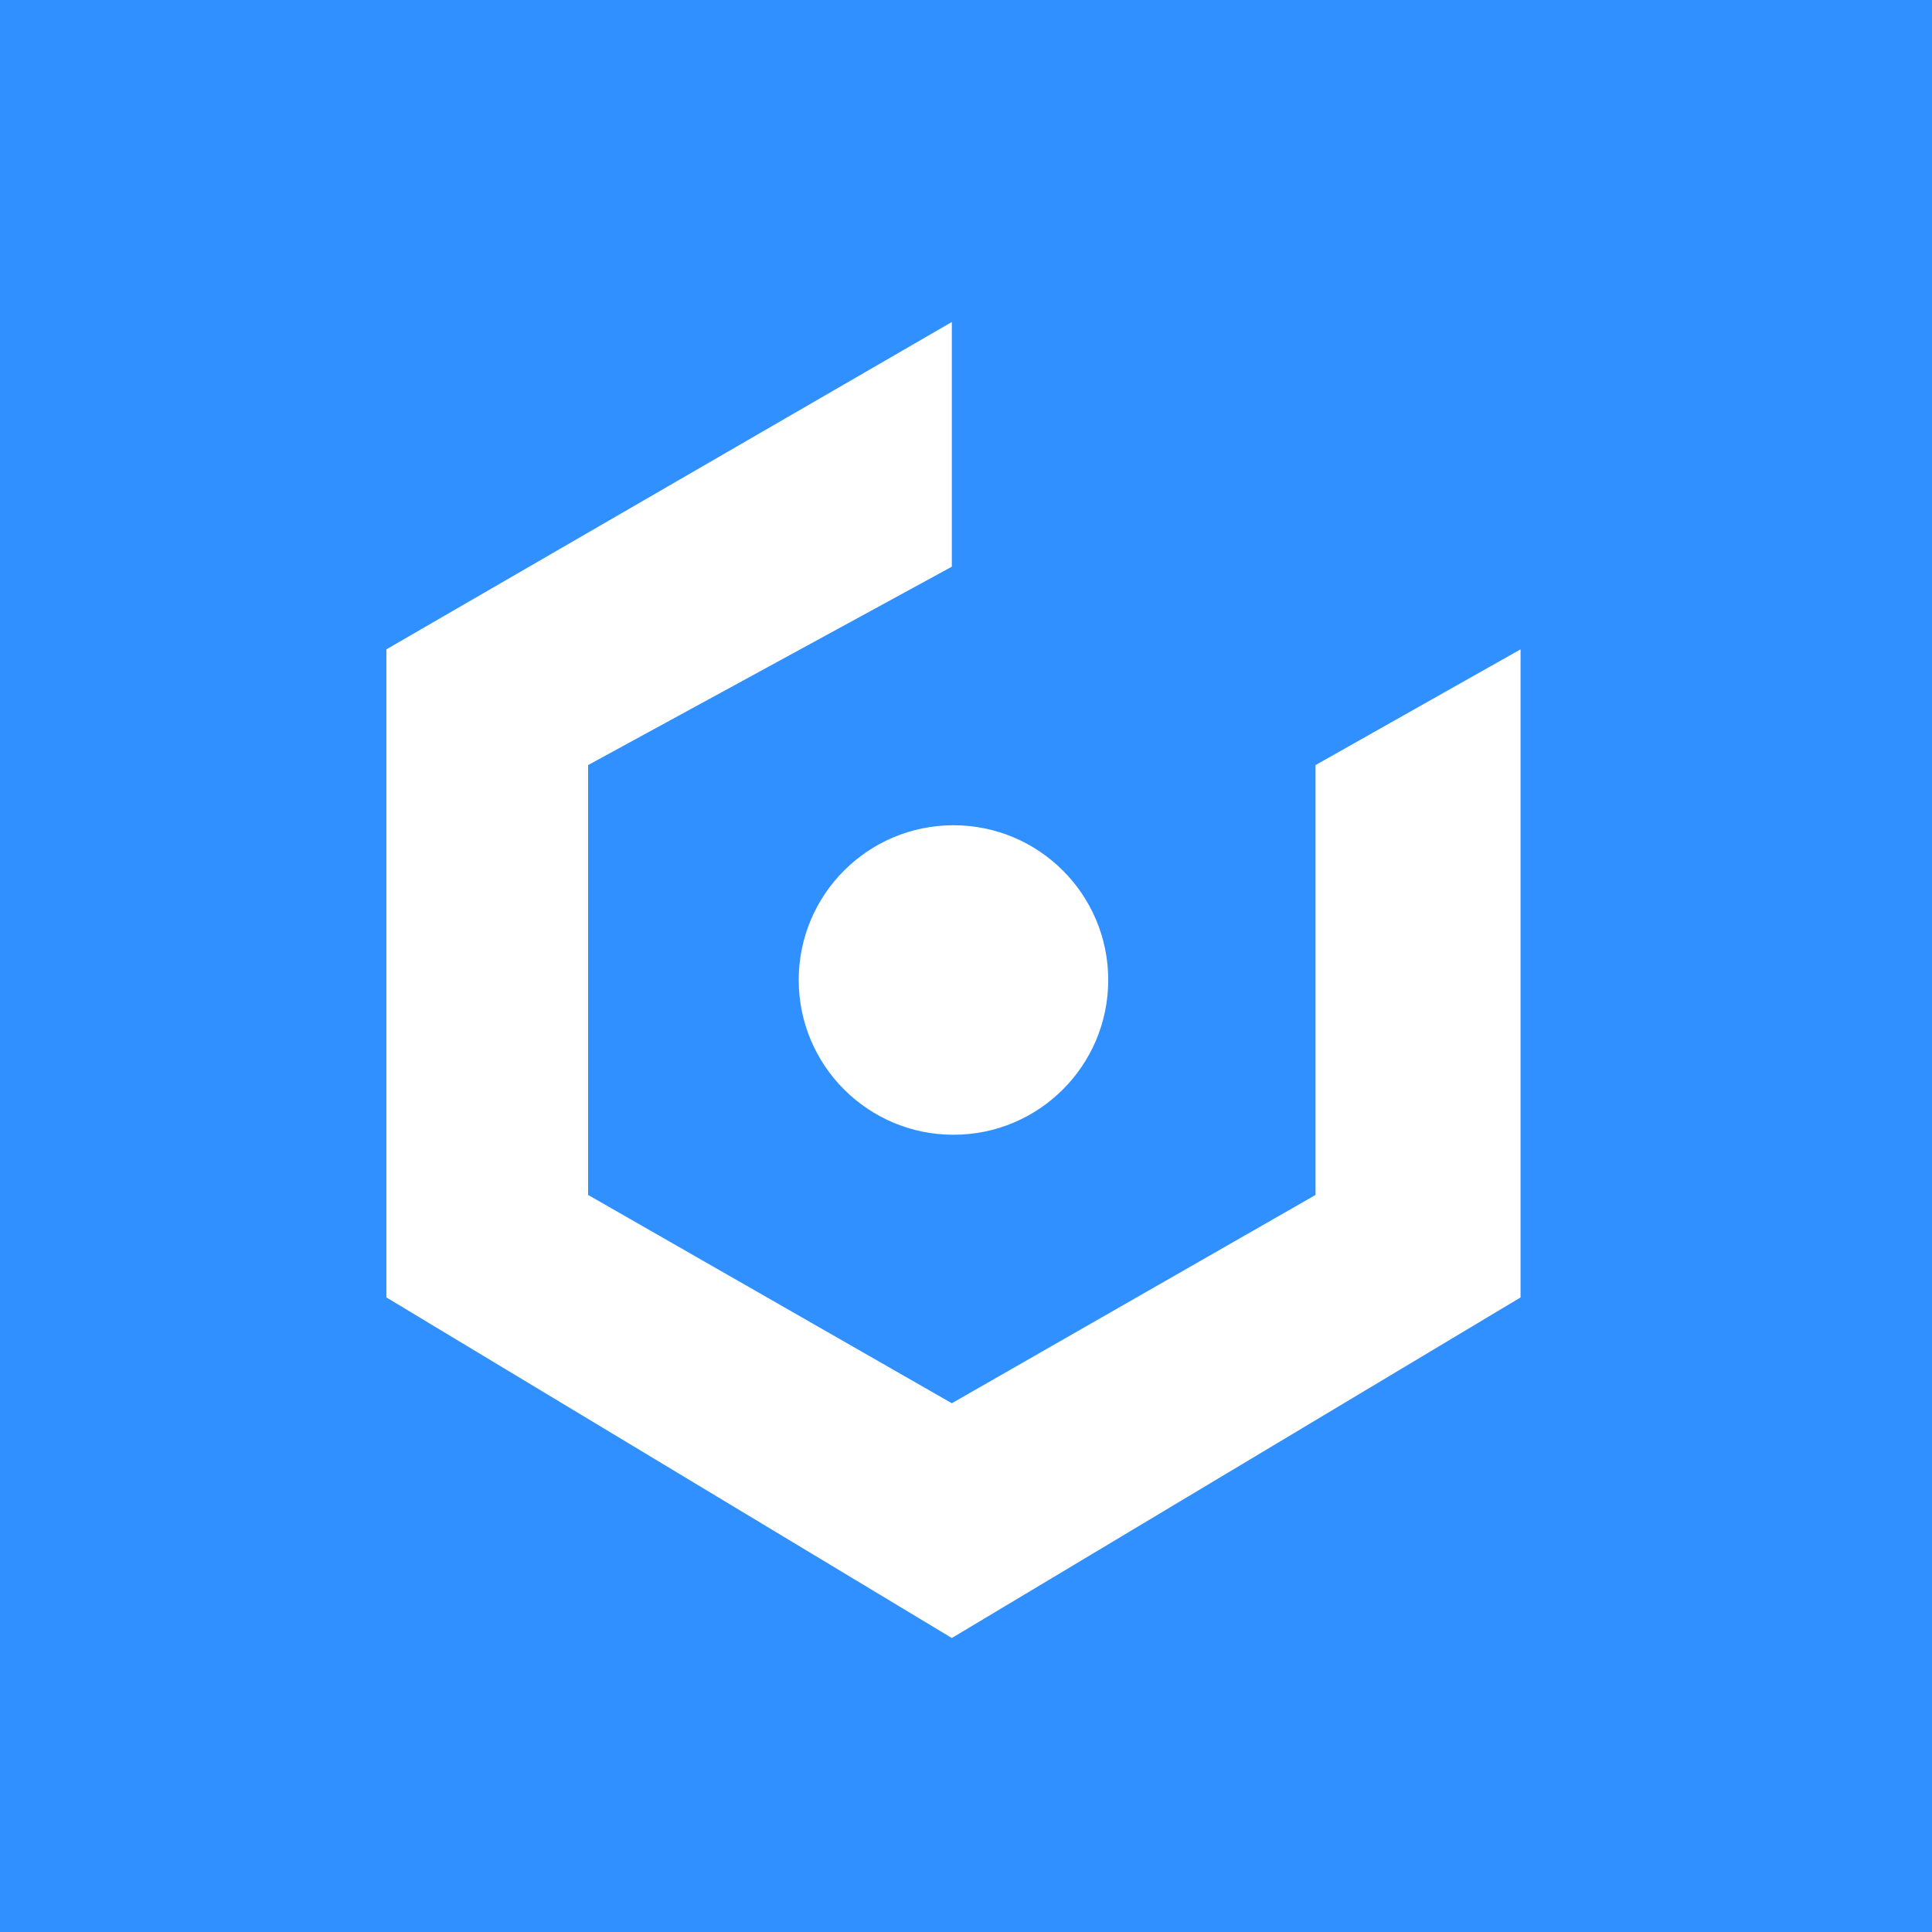
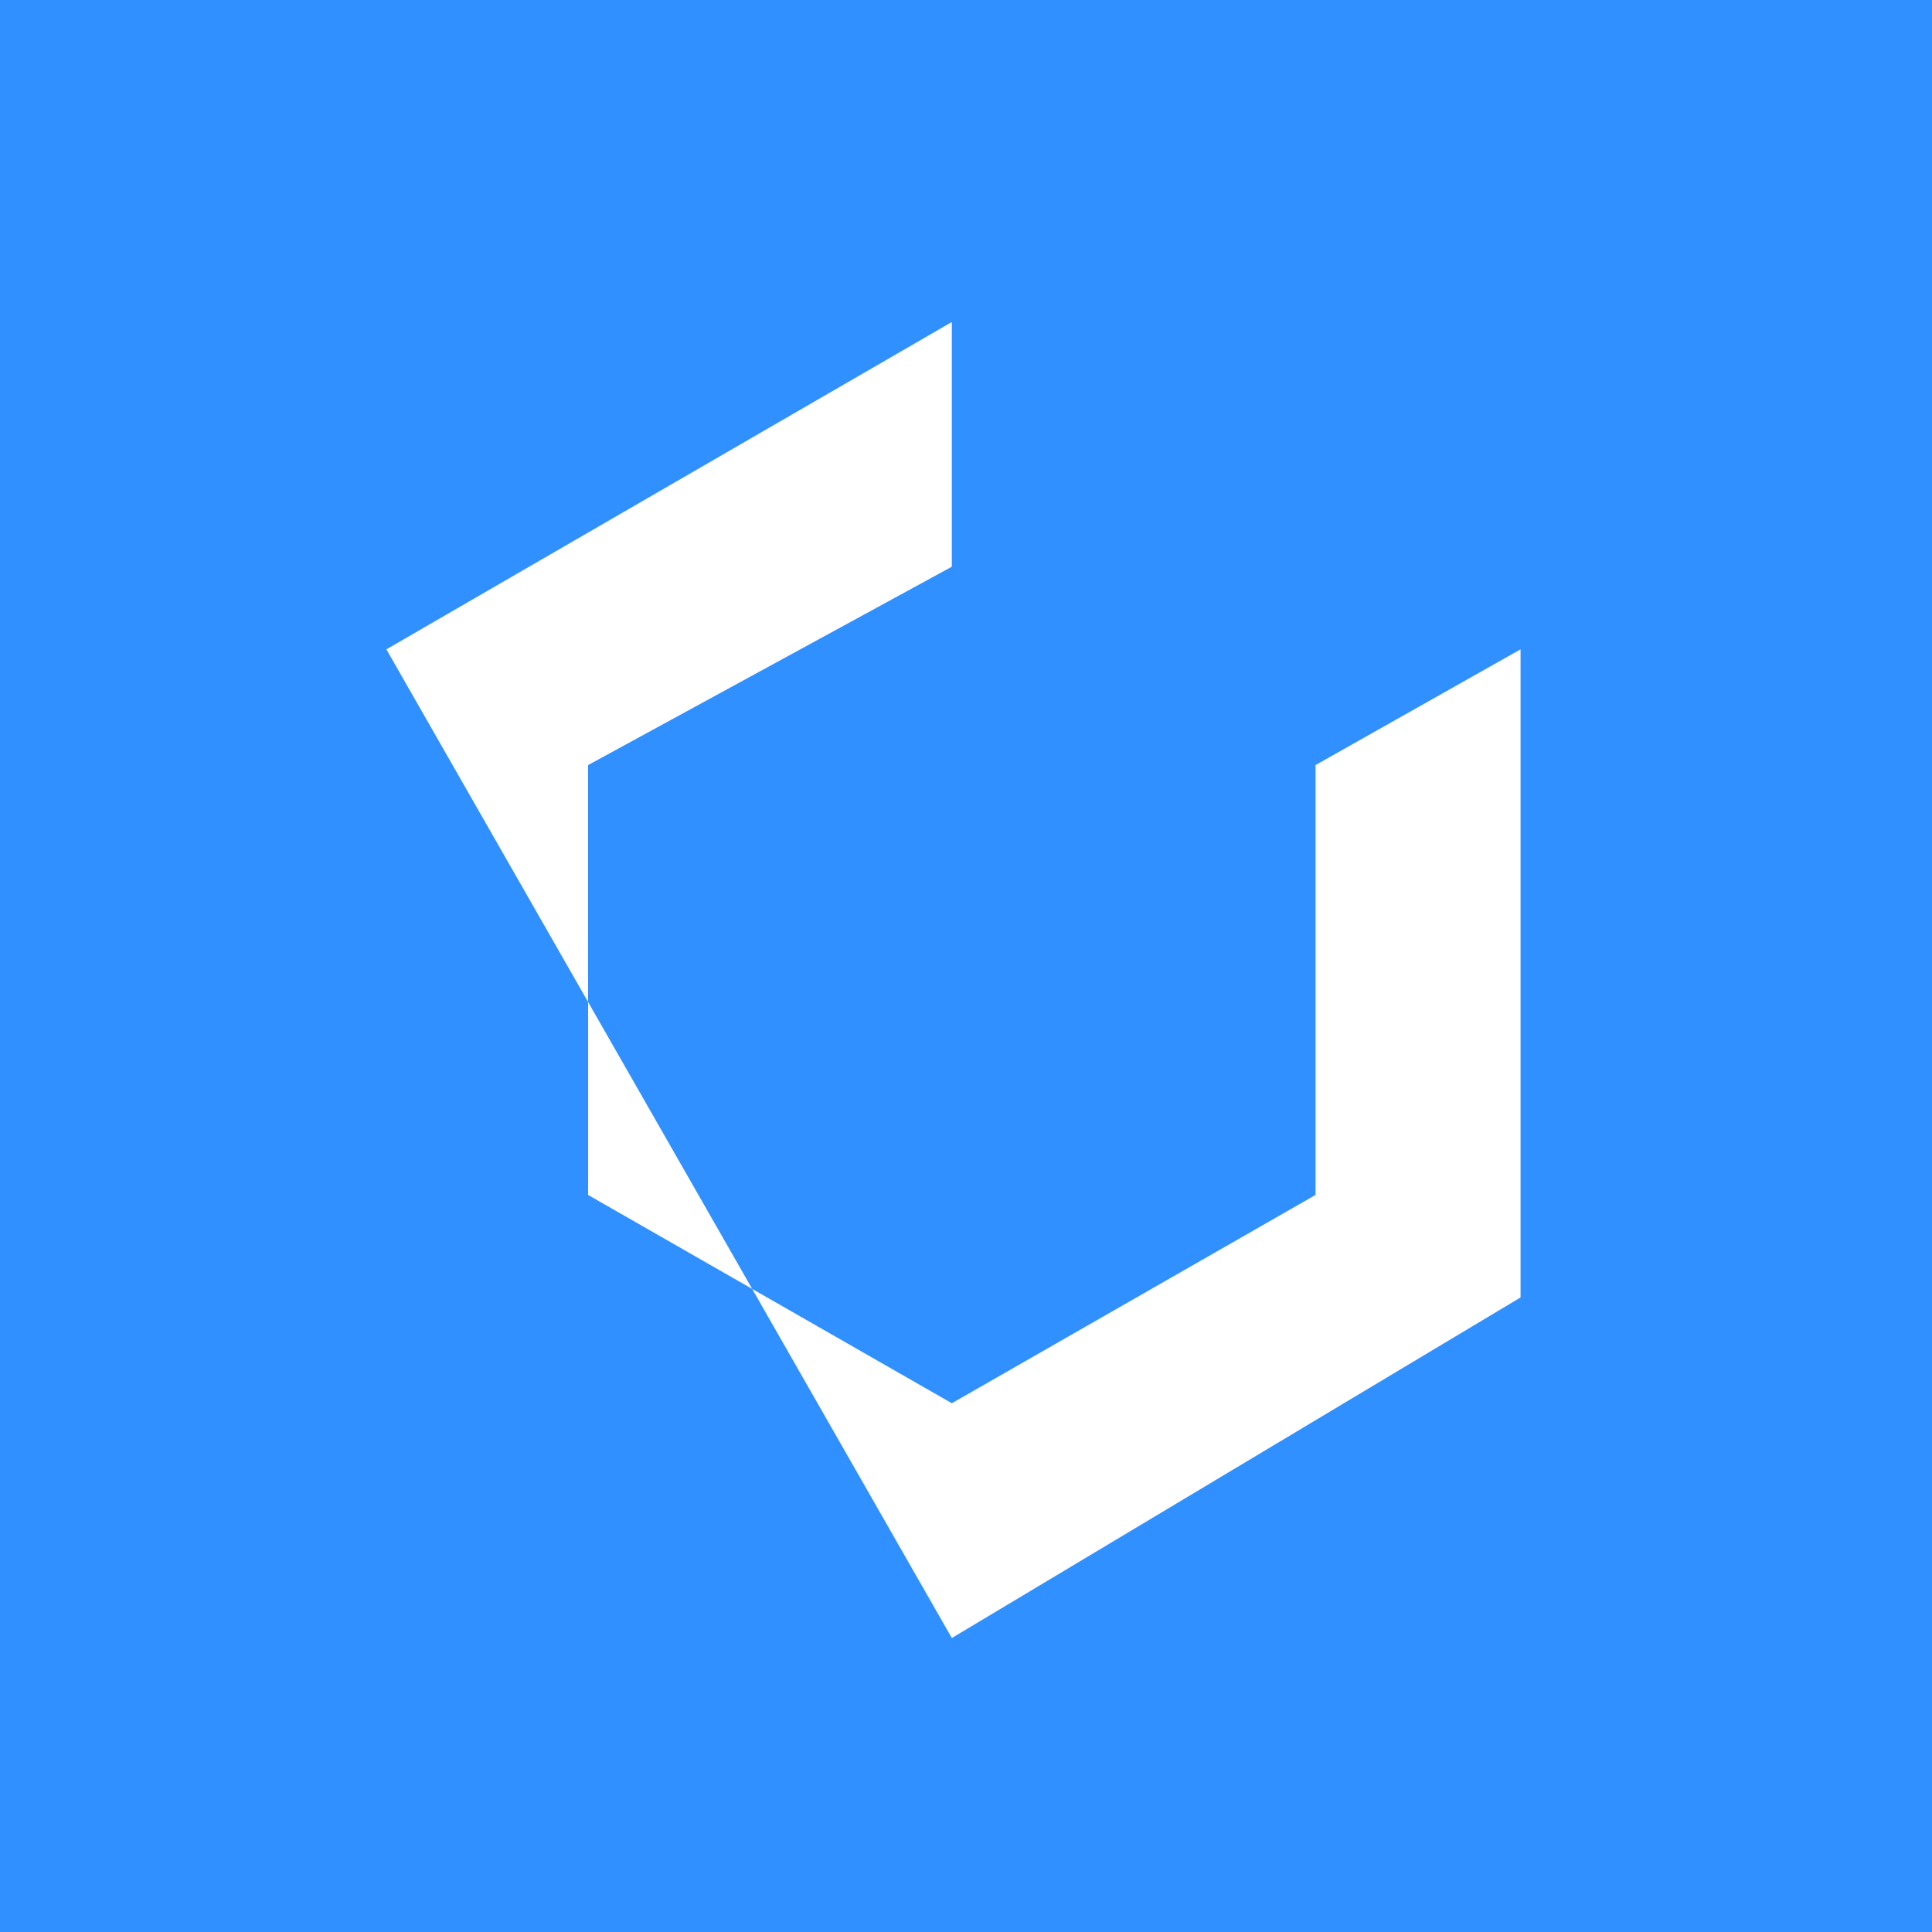
<svg xmlns="http://www.w3.org/2000/svg" width="60" height="60" viewBox="0 0 60 60" fill="none">
  <rect width="60" height="60" fill="#3190FF" />
-   <path d="M29.56 17.599V10L12 20.166V40.293L29.56 50.87L47.222 40.293V20.166L40.855 23.76V37.11L29.56 43.579L18.264 37.11V23.76L29.56 17.599Z" fill="white" />
-   <circle cx="29.611" cy="30.435" r="4.806" fill="white" />
+   <path d="M29.56 17.599V10L12 20.166L29.56 50.87L47.222 40.293V20.166L40.855 23.76V37.11L29.56 43.579L18.264 37.11V23.76L29.56 17.599Z" fill="white" />
</svg>